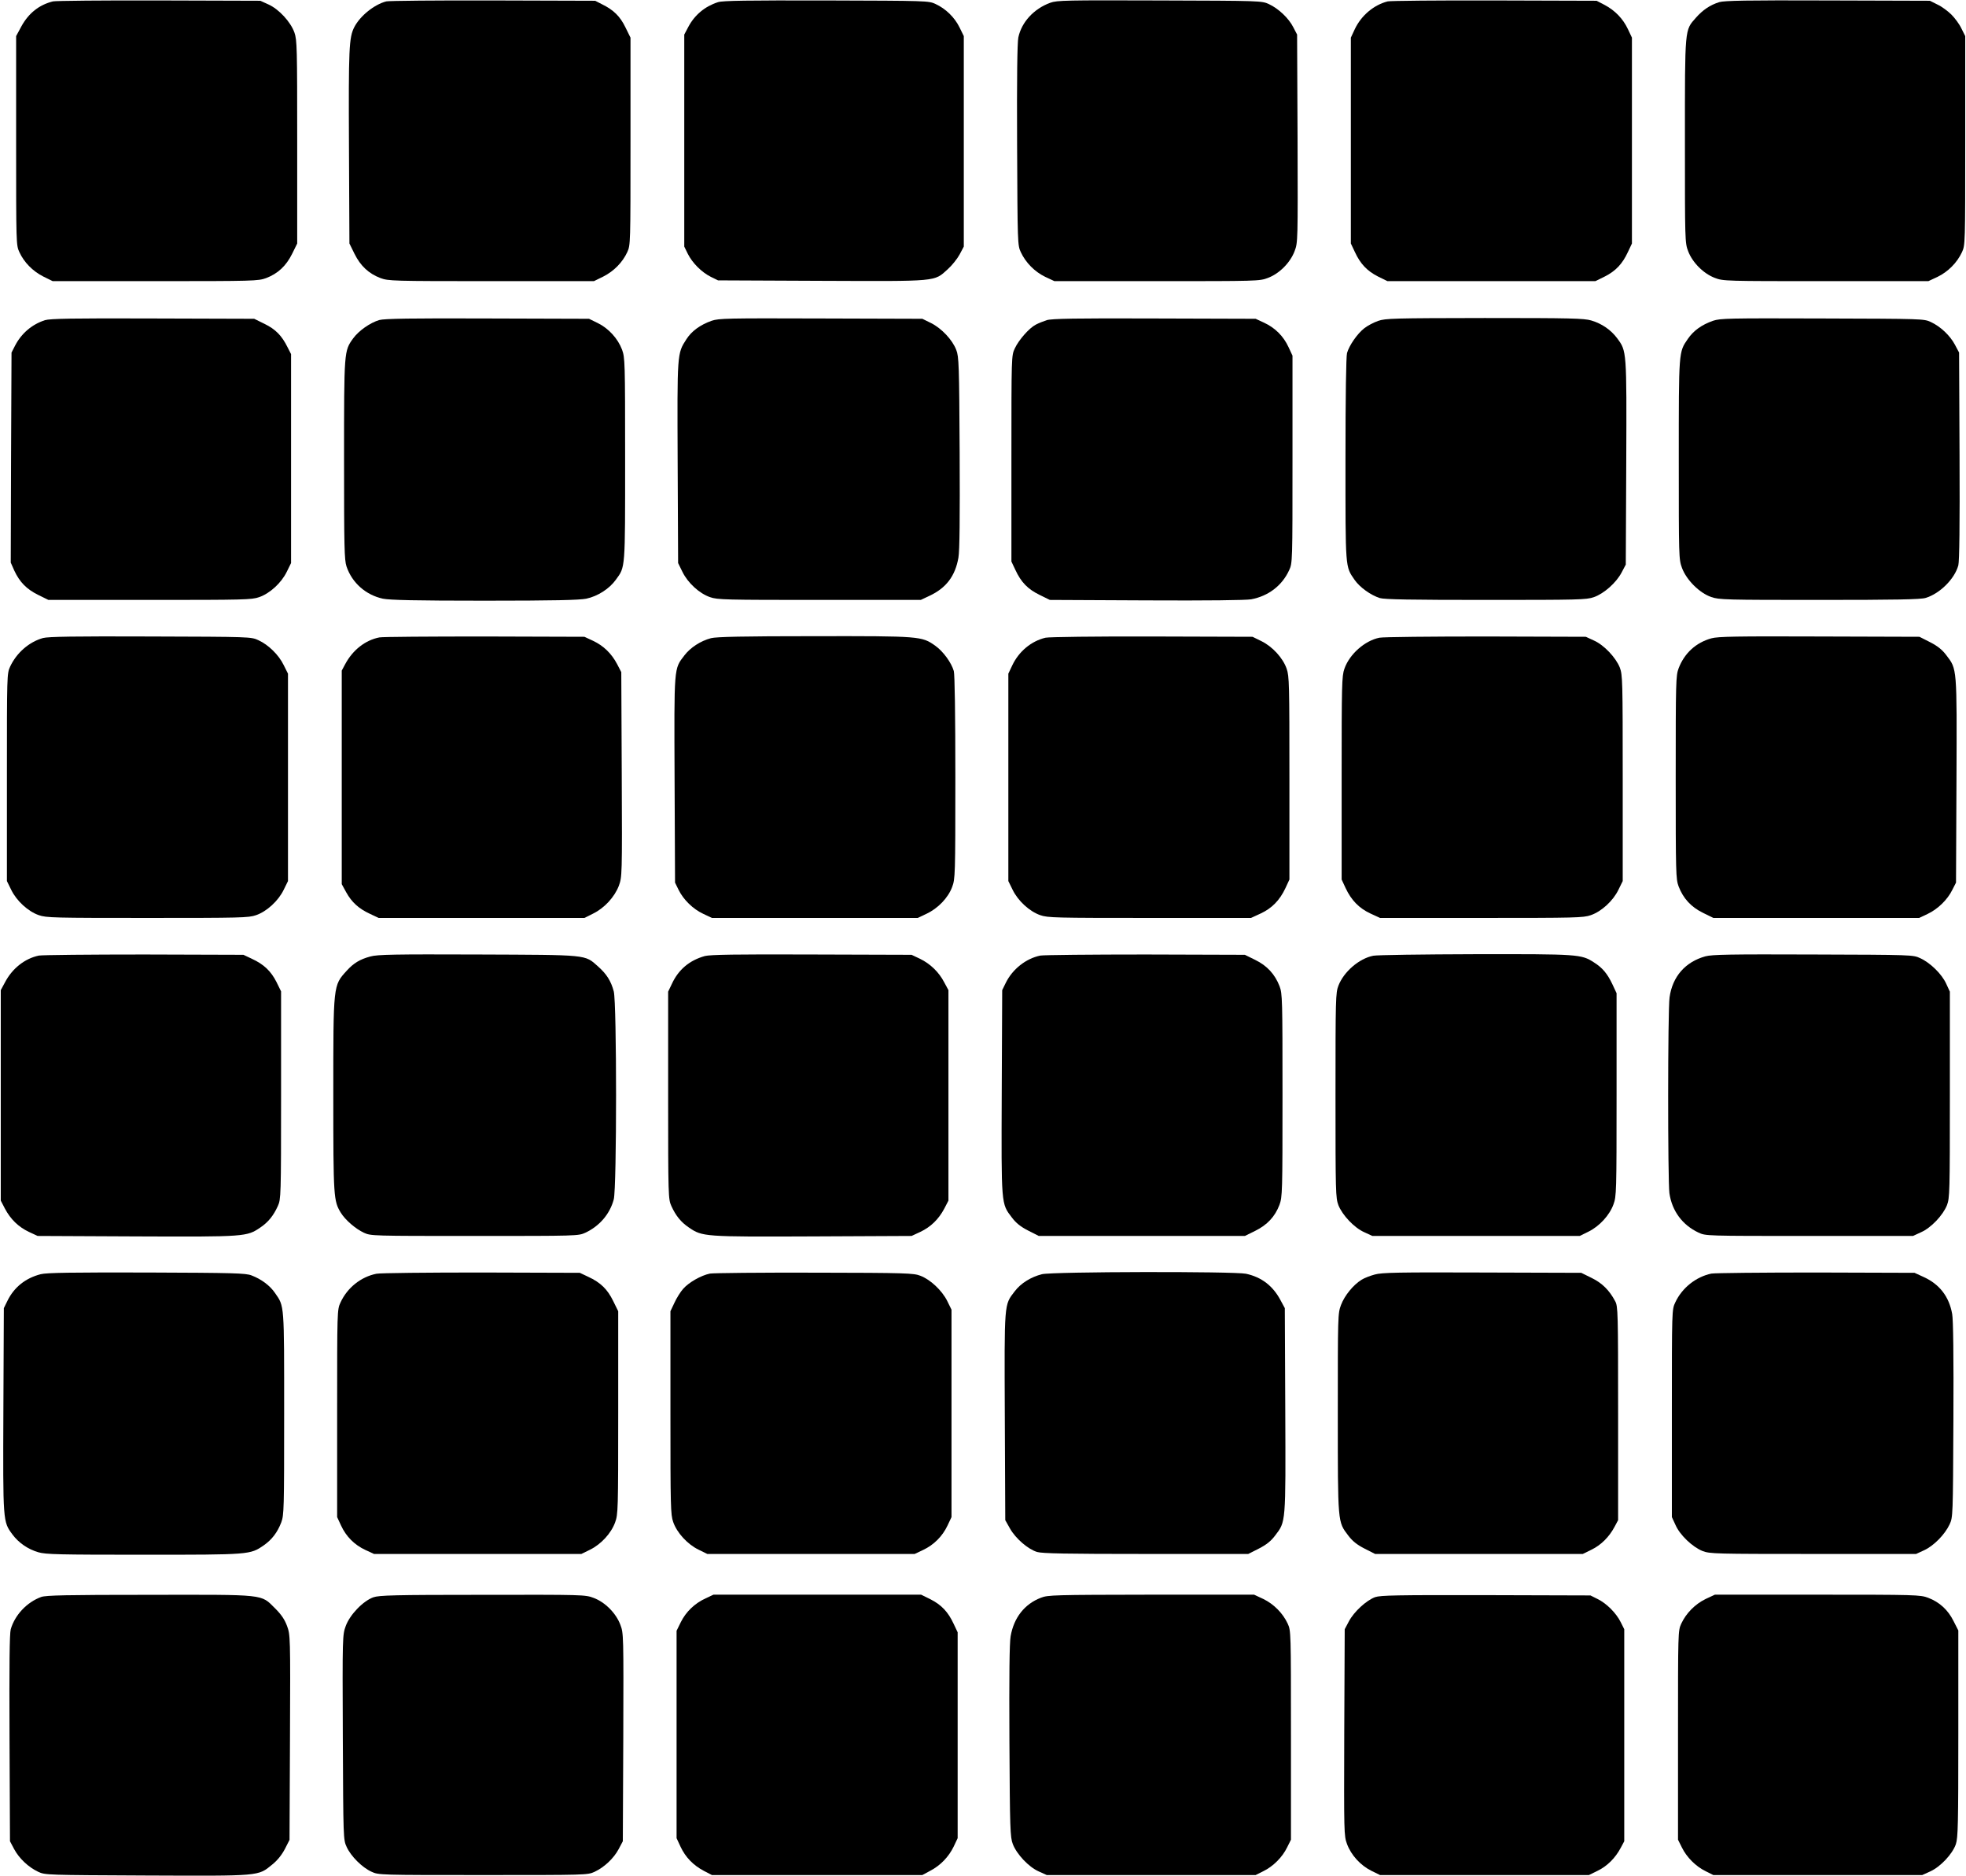
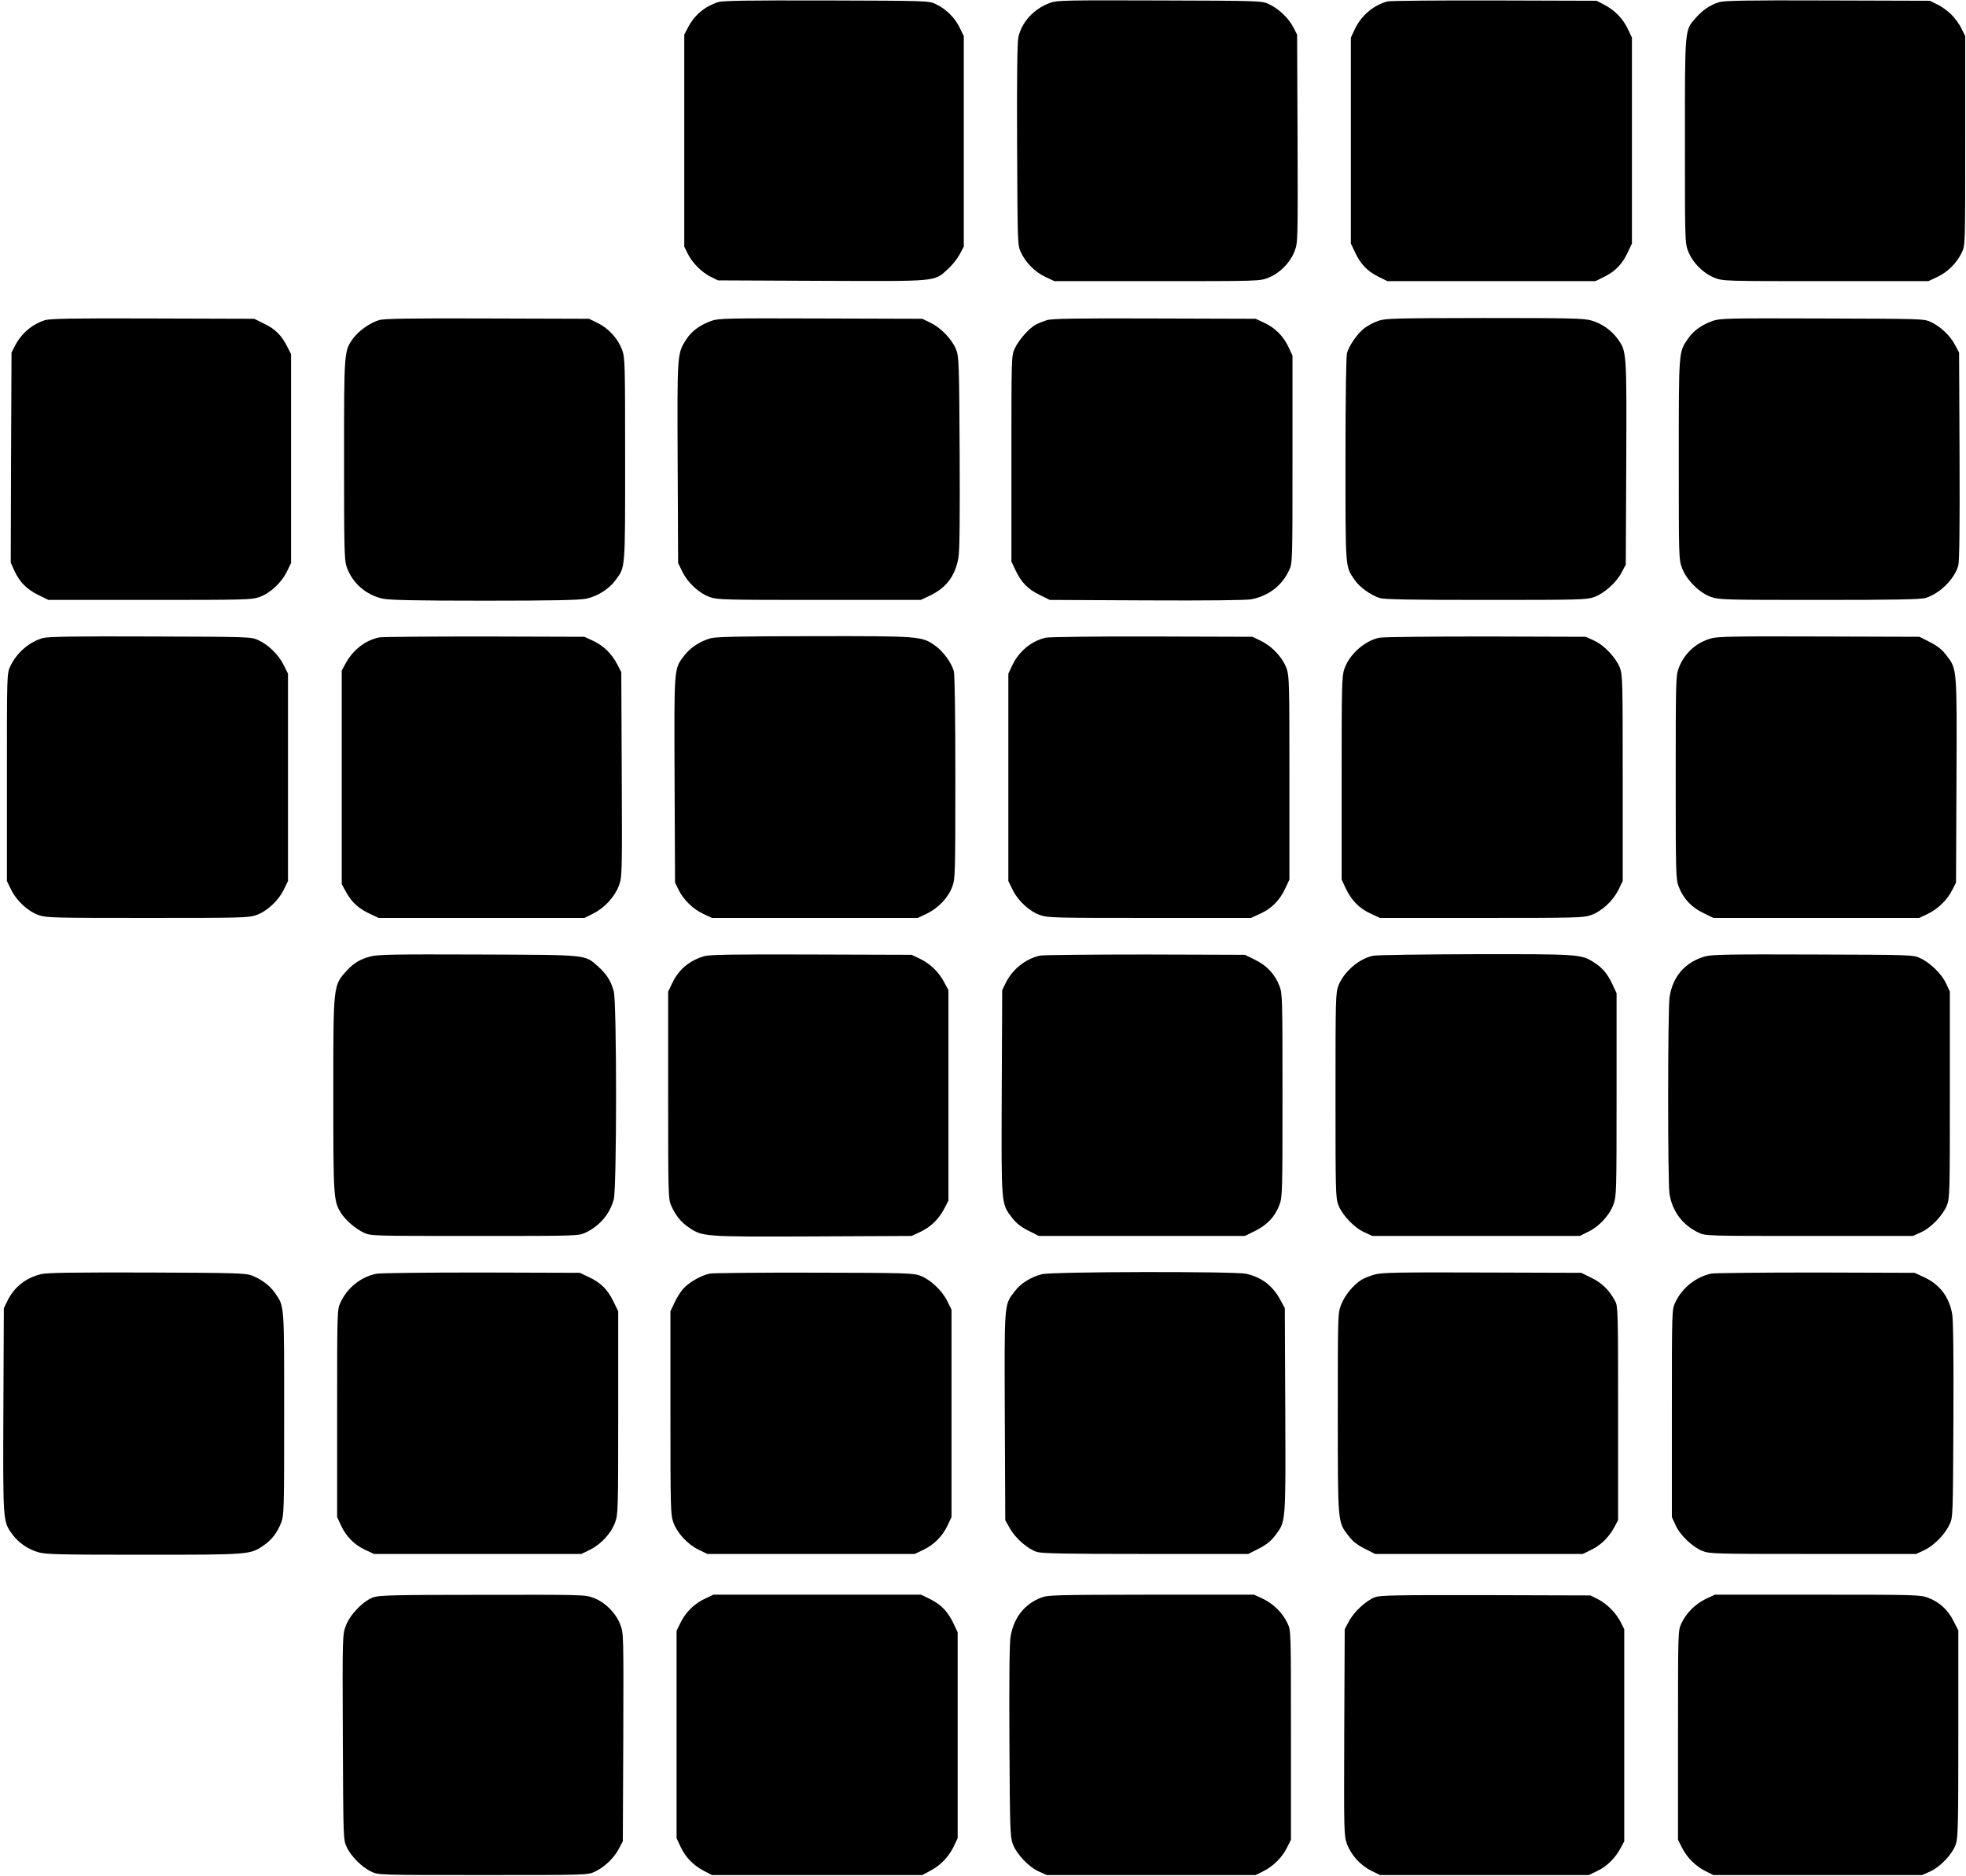
<svg xmlns="http://www.w3.org/2000/svg" version="1.0" width="1280pt" height="1221pt" viewBox="0 0 1280 1221" preserveAspectRatio="xMidYMid meet">
  <g transform="translate(0,1221) scale(0.1,-0.1)" fill="#000000" stroke="none">
-     <path d="M345 12201 c-90 -22 -159 -77 -206 -163 l-34 -63 0 -680 c0 -673 0 -680 21 -726 31 -67 87 -124 156 -159 l61 -30 668 0 c645 0 670 1 722 20 76 29 130 79 169 158 l33 67 0 660 c0 614 -1 664 -18 713 -25 70 -101 152 -169 183 l-53 24 -660 2 c-363 1 -673 -2 -690 -6z" />
-     <path d="M2515 12201 c-78 -20 -170 -94 -208 -167 -35 -68 -38 -137 -35 -779 l3 -630 33 -67 c39 -79 93 -129 169 -158 52 -19 77 -20 722 -20 l668 0 61 30 c69 35 125 92 156 159 21 46 21 53 21 721 l0 675 -33 67 c-35 72 -77 113 -152 150 l-45 23 -665 2 c-366 1 -678 -2 -695 -6z" />
    <path d="M4675 12196 c-85 -27 -152 -83 -193 -160 l-27 -51 0 -690 0 -690 23 -47 c30 -60 90 -120 150 -150 l47 -23 674 -3 c763 -3 731 -6 821 75 28 25 63 69 78 97 l27 51 0 685 0 685 -28 57 c-32 65 -89 121 -156 152 -45 21 -55 21 -711 23 -515 1 -674 -1 -705 -11z" />
    <path d="M6838 12192 c-107 -39 -187 -126 -208 -226 -7 -35 -10 -265 -8 -701 3 -640 3 -651 24 -696 32 -69 91 -128 159 -161 l60 -28 667 0 c652 0 669 0 723 21 75 28 146 100 174 175 21 55 21 66 19 732 l-3 677 -25 48 c-30 59 -96 121 -158 150 -47 22 -54 22 -712 24 -608 2 -669 1 -712 -15z" />
    <path d="M9035 12201 c-91 -23 -172 -92 -214 -180 l-26 -56 0 -670 0 -670 26 -55 c36 -78 80 -124 151 -160 l61 -30 677 0 677 0 61 30 c71 36 115 82 151 160 l26 55 0 670 0 670 -26 55 c-32 68 -84 122 -152 158 l-52 27 -665 2 c-366 1 -678 -2 -695 -6z" />
    <path d="M11193 12196 c-60 -19 -107 -51 -152 -102 -73 -83 -71 -59 -71 -800 0 -648 0 -665 21 -719 28 -74 100 -146 174 -174 54 -21 71 -21 723 -21 l667 0 60 28 c68 33 127 92 159 161 21 46 21 53 21 726 l0 680 -25 50 c-13 28 -43 68 -65 90 -22 22 -62 52 -90 65 l-50 25 -665 2 c-527 2 -674 -1 -707 -11z" />
    <path d="M293 10126 c-84 -27 -153 -85 -195 -166 l-23 -45 -3 -684 -2 -683 23 -52 c35 -75 80 -121 155 -158 l67 -33 660 0 c613 0 664 1 712 18 70 24 145 93 180 165 l28 57 0 680 0 680 -23 45 c-37 75 -78 117 -150 152 l-67 33 -660 2 c-523 2 -669 -1 -702 -11z" />
    <path d="M2470 10127 c-59 -17 -134 -69 -171 -120 -59 -82 -59 -79 -59 -788 0 -572 2 -654 16 -696 36 -107 126 -186 237 -210 47 -9 207 -13 662 -13 455 0 615 4 662 13 75 16 151 65 193 124 62 85 60 63 60 784 0 637 -1 660 -20 713 -27 72 -88 139 -158 173 l-57 28 -660 2 c-497 2 -671 -1 -705 -10z" />
    <path d="M4633 10122 c-75 -27 -130 -67 -164 -120 -61 -95 -60 -86 -57 -803 l3 -654 28 -57 c35 -72 110 -141 180 -165 48 -17 99 -18 712 -18 l660 0 55 26 c110 51 169 129 190 249 8 45 10 258 8 685 -3 571 -5 624 -22 667 -25 66 -96 141 -164 175 l-57 28 -660 2 c-614 2 -664 1 -712 -15z" />
    <path d="M6815 10126 c-22 -7 -54 -20 -71 -29 -43 -22 -111 -99 -137 -155 -22 -47 -22 -48 -22 -717 l0 -670 26 -55 c37 -80 81 -125 157 -162 l67 -33 627 -3 c404 -2 648 1 684 7 112 21 201 89 247 189 22 47 22 51 22 722 l0 675 -26 56 c-33 71 -87 125 -158 158 l-56 26 -660 2 c-513 2 -669 -1 -700 -11z" />
    <path d="M8972 10121 c-29 -10 -70 -32 -90 -48 -46 -36 -98 -112 -112 -161 -6 -24 -10 -277 -10 -693 0 -718 -2 -694 59 -783 34 -49 105 -100 165 -119 31 -9 203 -12 691 -12 603 0 654 1 702 18 66 23 146 94 181 161 l27 51 3 664 c3 732 3 725 -59 809 -40 54 -100 96 -169 116 -47 14 -135 16 -694 16 -595 -1 -645 -2 -694 -19z" />
    <path d="M11153 10122 c-74 -26 -127 -64 -164 -118 -60 -87 -59 -76 -59 -785 0 -636 0 -649 21 -706 29 -78 114 -163 190 -189 51 -18 92 -19 704 -19 496 0 660 3 692 13 93 28 189 124 213 212 7 26 10 268 8 712 l-3 673 -27 51 c-32 60 -93 118 -157 148 -45 21 -55 21 -706 23 -614 2 -664 1 -712 -15z" />
    <path d="M280 8057 c-90 -25 -172 -96 -214 -186 -21 -46 -21 -53 -21 -721 l0 -675 28 -57 c35 -72 110 -141 180 -165 48 -17 99 -18 707 -18 608 0 659 1 707 18 70 24 145 93 180 165 l28 57 0 675 0 675 -28 56 c-32 66 -99 132 -165 162 -47 22 -54 22 -702 24 -497 2 -666 -1 -700 -10z" />
    <path d="M2470 8061 c-92 -18 -173 -82 -222 -173 l-23 -43 0 -695 0 -695 29 -53 c36 -65 82 -107 156 -141 l55 -26 670 0 670 0 56 28 c74 36 140 108 168 181 21 58 22 62 19 725 l-3 666 -27 52 c-37 70 -89 120 -157 152 l-56 26 -650 2 c-357 0 -666 -2 -685 -6z" />
    <path d="M4629 8056 c-68 -18 -134 -61 -173 -112 -69 -90 -67 -66 -64 -810 l3 -669 23 -47 c32 -65 94 -125 160 -156 l57 -27 670 0 670 0 57 27 c75 35 141 104 167 174 20 53 21 73 21 712 0 416 -4 670 -10 694 -16 55 -69 128 -121 165 -88 62 -96 63 -789 62 -462 0 -637 -4 -671 -13z" />
    <path d="M6807 8059 c-93 -22 -173 -89 -216 -179 l-26 -55 0 -675 0 -675 28 -57 c35 -72 110 -141 180 -165 48 -17 99 -18 712 -18 l660 0 63 29 c73 34 124 86 161 165 l26 56 0 660 c0 613 -1 664 -18 712 -24 70 -93 145 -165 180 l-57 28 -655 2 c-365 1 -672 -3 -693 -8z" />
    <path d="M8981 8059 c-95 -19 -195 -107 -228 -202 -17 -48 -18 -102 -18 -712 l0 -660 26 -56 c37 -79 88 -131 161 -165 l63 -29 660 0 c613 0 664 1 712 18 70 24 145 93 180 165 l28 57 0 670 c0 638 -1 672 -19 720 -26 65 -103 147 -169 176 l-52 24 -650 2 c-357 0 -670 -3 -694 -8z" />
    <path d="M11142 8055 c-100 -28 -175 -96 -213 -195 -18 -48 -19 -83 -19 -710 0 -627 1 -662 19 -710 30 -78 81 -134 159 -172 l67 -33 670 0 670 0 55 26 c66 31 130 93 161 157 l24 47 3 664 c3 742 4 724 -66 816 -27 36 -57 60 -106 85 l-69 35 -651 2 c-542 2 -660 0 -704 -12z" />
-     <path d="M253 5990 c-91 -19 -173 -83 -221 -175 l-27 -50 0 -685 0 -685 27 -52 c37 -70 89 -120 157 -152 l56 -26 643 -3 c710 -3 719 -2 807 58 52 35 86 78 114 140 20 44 21 63 21 721 l0 676 -30 61 c-36 71 -82 115 -160 151 l-55 26 -645 2 c-355 0 -664 -3 -687 -7z" />
    <path d="M2411 5984 c-67 -18 -109 -43 -154 -93 -88 -97 -87 -86 -87 -811 0 -665 2 -687 49 -764 30 -48 95 -104 150 -130 46 -21 53 -21 721 -21 668 0 675 0 721 21 92 43 160 122 185 217 20 76 20 1278 0 1354 -18 68 -47 113 -102 162 -89 79 -59 75 -784 78 -542 2 -654 0 -699 -13z" />
    <path d="M4589 5987 c-100 -28 -172 -88 -215 -182 l-24 -50 0 -675 c0 -657 1 -676 21 -720 28 -62 62 -105 114 -140 88 -60 97 -61 807 -58 l643 3 56 26 c68 32 120 82 157 152 l27 52 0 685 0 685 -27 50 c-35 68 -92 122 -158 154 l-55 26 -650 2 c-495 2 -661 -1 -696 -10z" />
    <path d="M6773 5990 c-93 -19 -181 -88 -225 -178 l-23 -47 -3 -664 c-3 -742 -4 -724 66 -816 27 -36 57 -60 106 -85 l69 -35 671 0 671 0 67 33 c79 39 129 93 158 169 19 52 20 77 20 713 0 627 -1 662 -19 710 -30 78 -81 134 -159 172 l-67 33 -645 2 c-355 0 -664 -3 -687 -7z" />
    <path d="M8941 5989 c-92 -18 -192 -104 -227 -195 -18 -46 -19 -84 -19 -714 0 -633 1 -667 19 -715 26 -65 103 -147 169 -176 l52 -24 675 0 675 0 57 28 c71 35 137 106 163 178 19 52 20 79 20 714 l0 660 -28 60 c-32 67 -64 106 -120 141 -82 53 -101 54 -772 53 -341 -1 -640 -5 -664 -10z" />
    <path d="M11103 5985 c-130 -36 -214 -131 -233 -267 -12 -82 -12 -1194 -1 -1275 17 -116 85 -207 189 -256 47 -22 47 -22 722 -22 l675 0 52 24 c66 29 143 111 169 176 18 48 19 82 19 720 l0 670 -24 52 c-28 62 -103 136 -169 166 -47 22 -52 22 -697 24 -537 2 -659 0 -702 -12z" />
    <path d="M265 3916 c-98 -25 -173 -84 -217 -174 l-23 -47 -3 -664 c-3 -732 -3 -725 59 -809 40 -54 100 -96 169 -116 47 -14 135 -16 685 -16 694 0 693 0 782 61 53 37 89 84 114 149 18 48 19 83 19 709 0 719 2 696 -59 784 -33 49 -90 91 -153 115 -38 15 -115 17 -683 19 -485 1 -652 -1 -690 -11z" />
    <path d="M2451 3919 c-101 -20 -190 -91 -234 -187 -22 -47 -22 -51 -22 -722 l0 -675 26 -56 c33 -71 87 -125 158 -158 l56 -26 675 0 675 0 57 28 c71 35 137 106 163 178 19 52 20 79 20 714 l0 660 -33 67 c-37 76 -82 120 -162 157 l-55 26 -640 2 c-352 0 -660 -3 -684 -8z" />
    <path d="M4622 3920 c-58 -12 -137 -57 -174 -99 -17 -19 -43 -60 -57 -91 l-26 -55 0 -660 c0 -613 1 -664 18 -712 24 -70 93 -145 165 -180 l57 -28 675 0 675 0 55 26 c70 33 126 89 159 159 l26 55 0 675 0 675 -28 57 c-34 68 -109 139 -175 164 -43 17 -94 19 -687 20 -352 1 -659 -2 -683 -6z" />
    <path d="M6784 3916 c-72 -18 -138 -59 -178 -112 -69 -90 -67 -66 -64 -815 l3 -674 31 -55 c37 -65 117 -134 176 -152 33 -10 193 -13 709 -13 l666 0 69 35 c49 25 79 49 106 85 70 92 69 74 66 816 l-3 664 -27 50 c-50 95 -124 152 -226 174 -78 16 -1259 14 -1328 -3z" />
    <path d="M8951 3914 c-30 -8 -69 -23 -86 -34 -54 -33 -111 -103 -134 -164 -21 -56 -21 -68 -21 -705 0 -721 -1 -705 68 -796 27 -36 57 -60 106 -85 l69 -35 676 0 676 0 57 28 c62 30 115 83 150 149 l23 43 0 695 c0 660 -1 697 -19 730 -38 72 -86 119 -154 152 l-67 33 -645 2 c-543 2 -654 0 -699 -13z" />
    <path d="M11142 3920 c-100 -21 -191 -93 -235 -188 -22 -47 -22 -47 -22 -722 l0 -675 24 -52 c29 -66 111 -143 176 -169 48 -18 82 -19 720 -19 l670 0 52 24 c62 28 135 102 166 168 22 48 22 51 25 681 2 410 -1 653 -8 689 -20 113 -82 193 -184 240 l-61 28 -640 2 c-352 0 -659 -3 -683 -7z" />
-     <path d="M268 1815 c-93 -34 -171 -117 -198 -210 -8 -29 -10 -229 -8 -710 l3 -670 27 -51 c32 -60 93 -118 157 -148 45 -21 56 -21 705 -24 745 -3 725 -5 818 71 35 28 63 64 83 102 l30 59 3 667 c3 661 2 667 -19 725 -16 43 -37 74 -78 115 -95 94 -54 89 -820 88 -538 0 -673 -3 -703 -14z" />
    <path d="M2431 1813 c-67 -24 -153 -113 -180 -187 -21 -58 -22 -64 -19 -725 3 -659 3 -666 25 -713 27 -60 101 -134 161 -161 47 -22 50 -22 727 -22 673 0 680 0 726 21 64 30 125 88 157 148 l27 51 3 676 c2 668 2 678 -19 733 -28 75 -99 147 -174 175 -55 21 -70 21 -723 20 -579 0 -673 -3 -711 -16z" />
    <path d="M4594 1806 c-72 -33 -128 -88 -161 -154 l-28 -57 0 -675 0 -675 26 -56 c32 -68 82 -120 152 -157 l52 -27 685 0 685 0 50 27 c68 35 122 92 154 158 l26 55 0 670 0 670 -26 55 c-36 78 -80 124 -151 160 l-61 30 -676 0 -676 0 -51 -24z" />
    <path d="M6777 1810 c-107 -41 -176 -130 -197 -250 -8 -45 -10 -256 -8 -685 3 -571 5 -624 22 -668 25 -66 103 -149 168 -178 l53 -24 680 0 680 0 50 25 c64 31 124 91 155 155 l25 50 0 680 c0 673 0 680 -21 726 -32 69 -91 128 -159 161 l-60 28 -670 0 c-631 -1 -673 -2 -718 -20z" />
    <path d="M8953 1814 c-57 -21 -138 -95 -171 -158 l-27 -51 -3 -671 c-2 -657 -2 -673 18 -727 27 -73 88 -139 158 -174 l57 -28 680 0 680 0 57 28 c62 30 115 83 150 149 l23 43 0 690 0 690 -23 46 c-29 59 -93 123 -151 151 l-46 23 -680 2 c-584 1 -686 -1 -722 -13z" />
    <path d="M11105 1802 c-68 -33 -127 -92 -159 -161 -21 -46 -21 -53 -21 -726 l0 -680 25 -50 c31 -64 91 -124 155 -155 l50 -25 680 0 680 0 53 24 c66 30 144 113 166 177 14 42 16 129 16 719 l0 672 -31 61 c-36 73 -92 124 -166 152 -52 19 -77 20 -721 20 l-667 0 -60 -28z" />
  </g>
</svg>